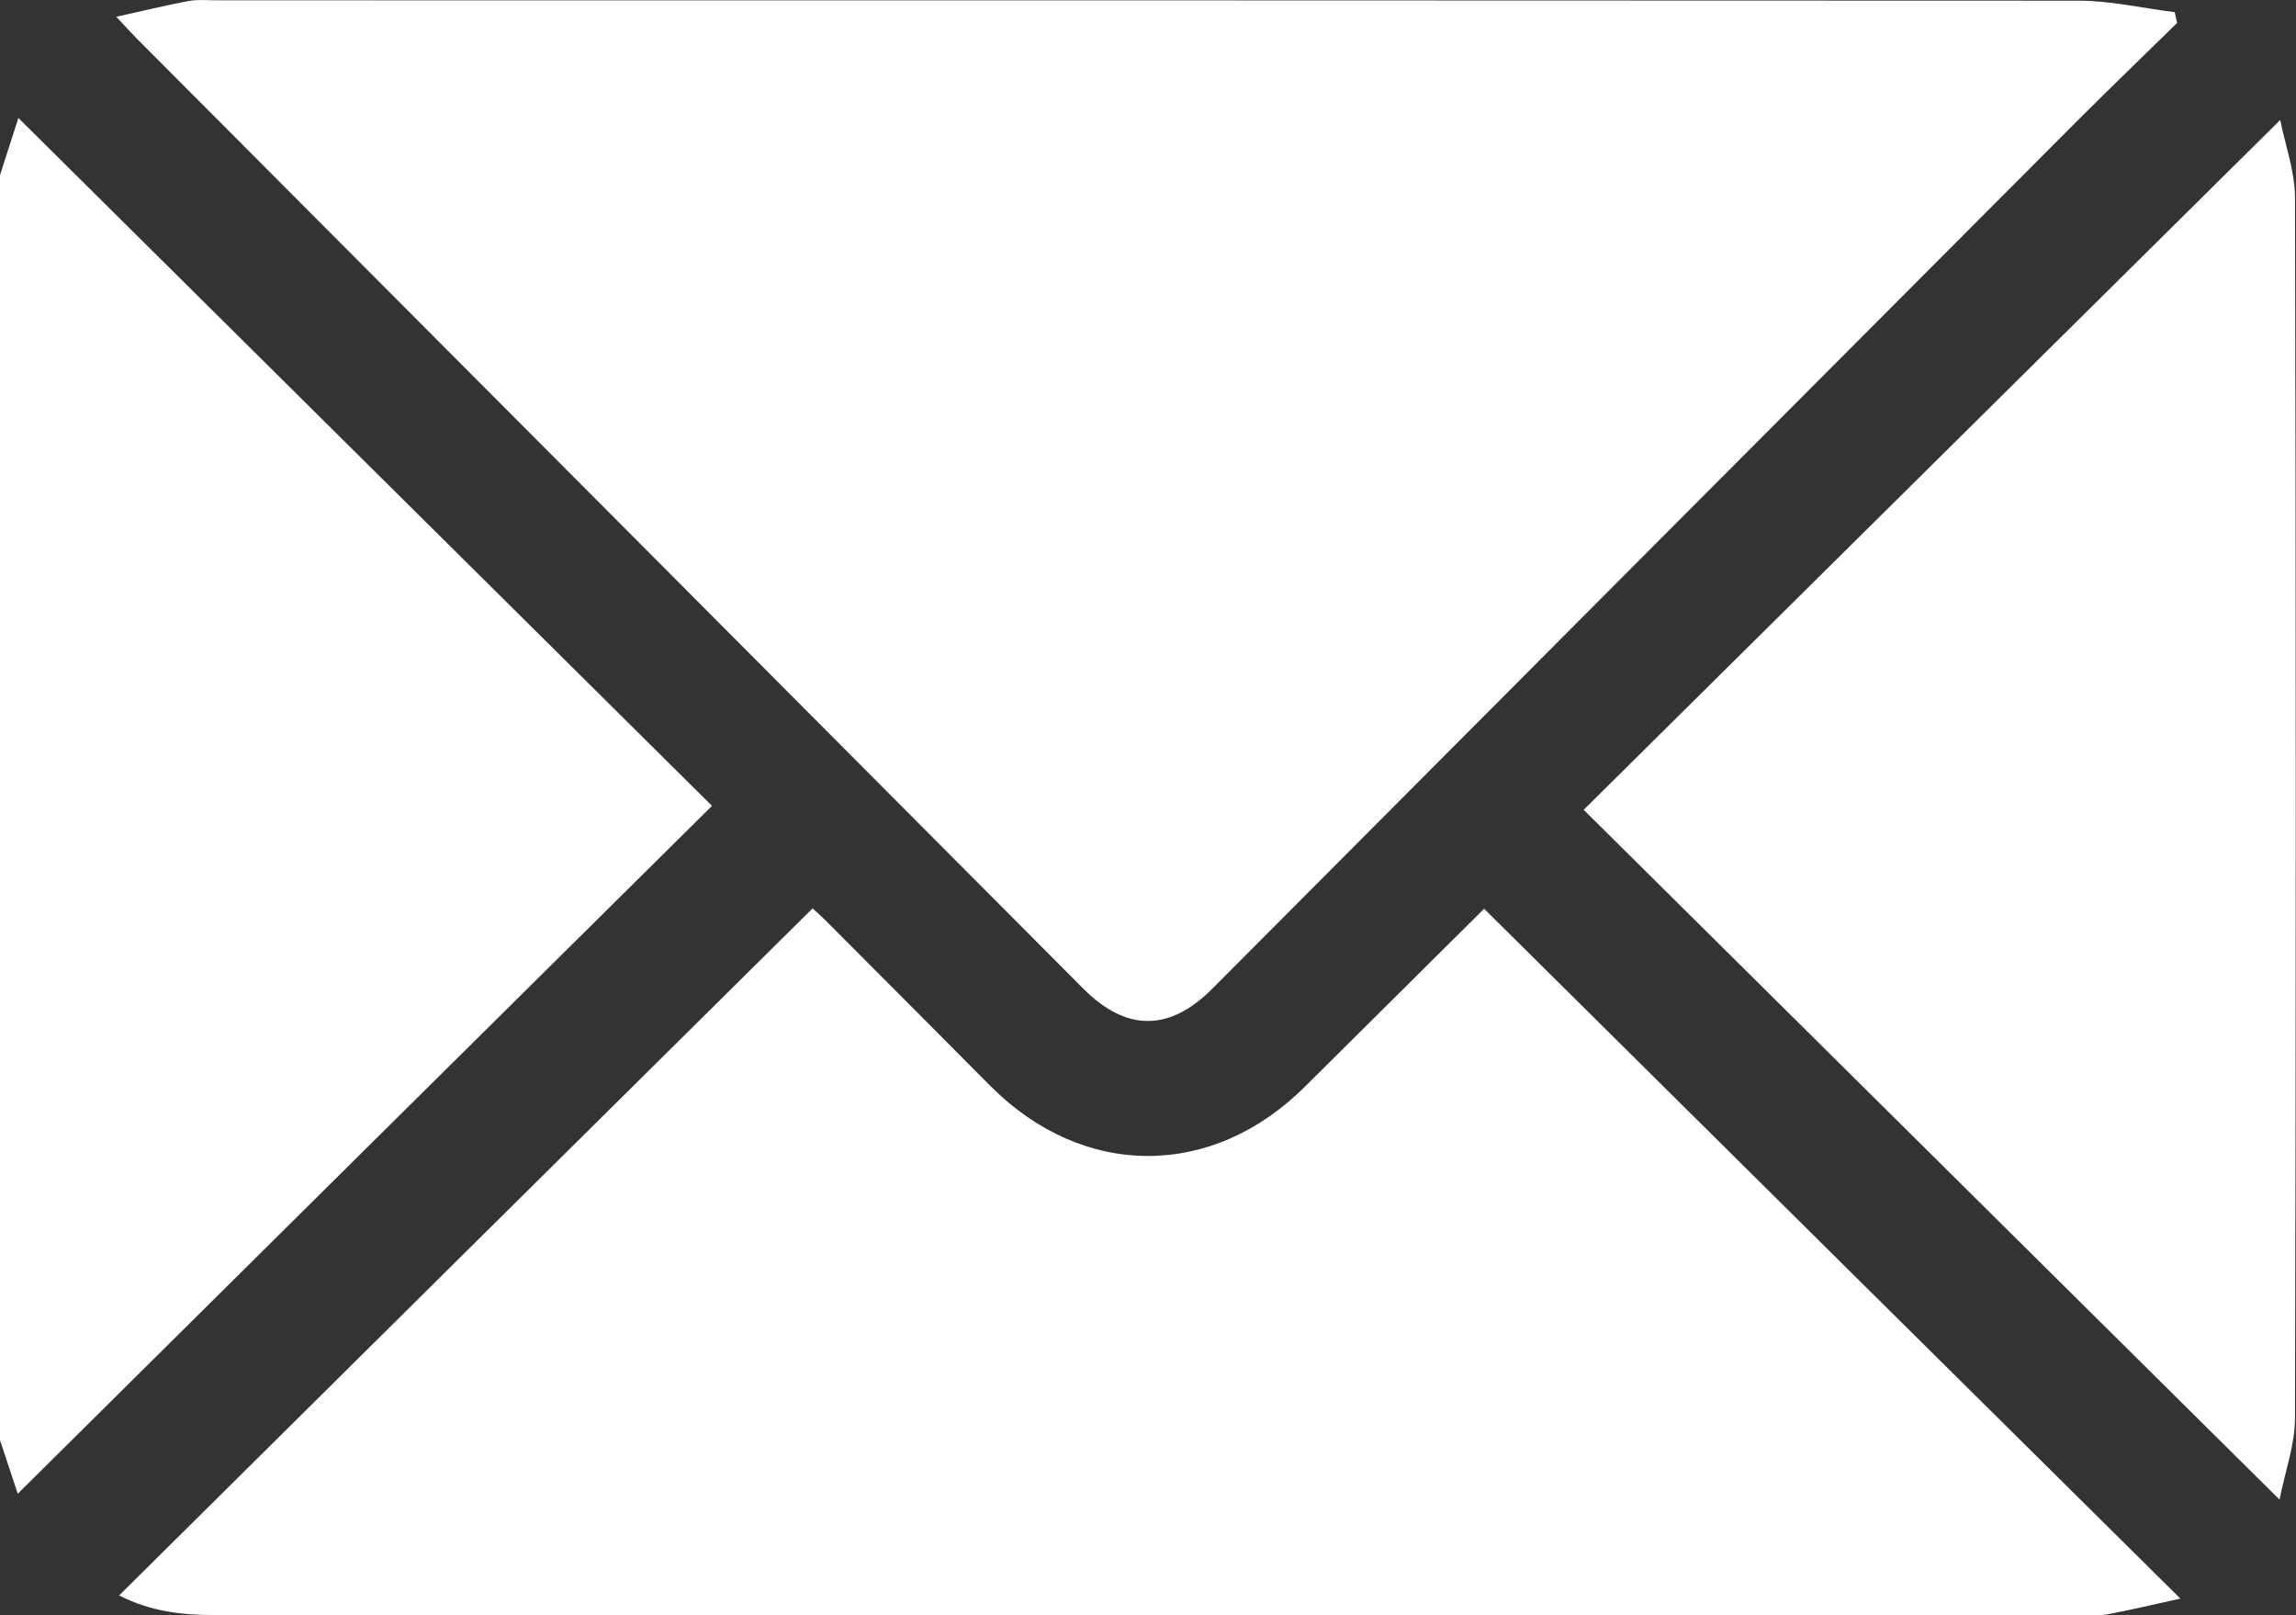
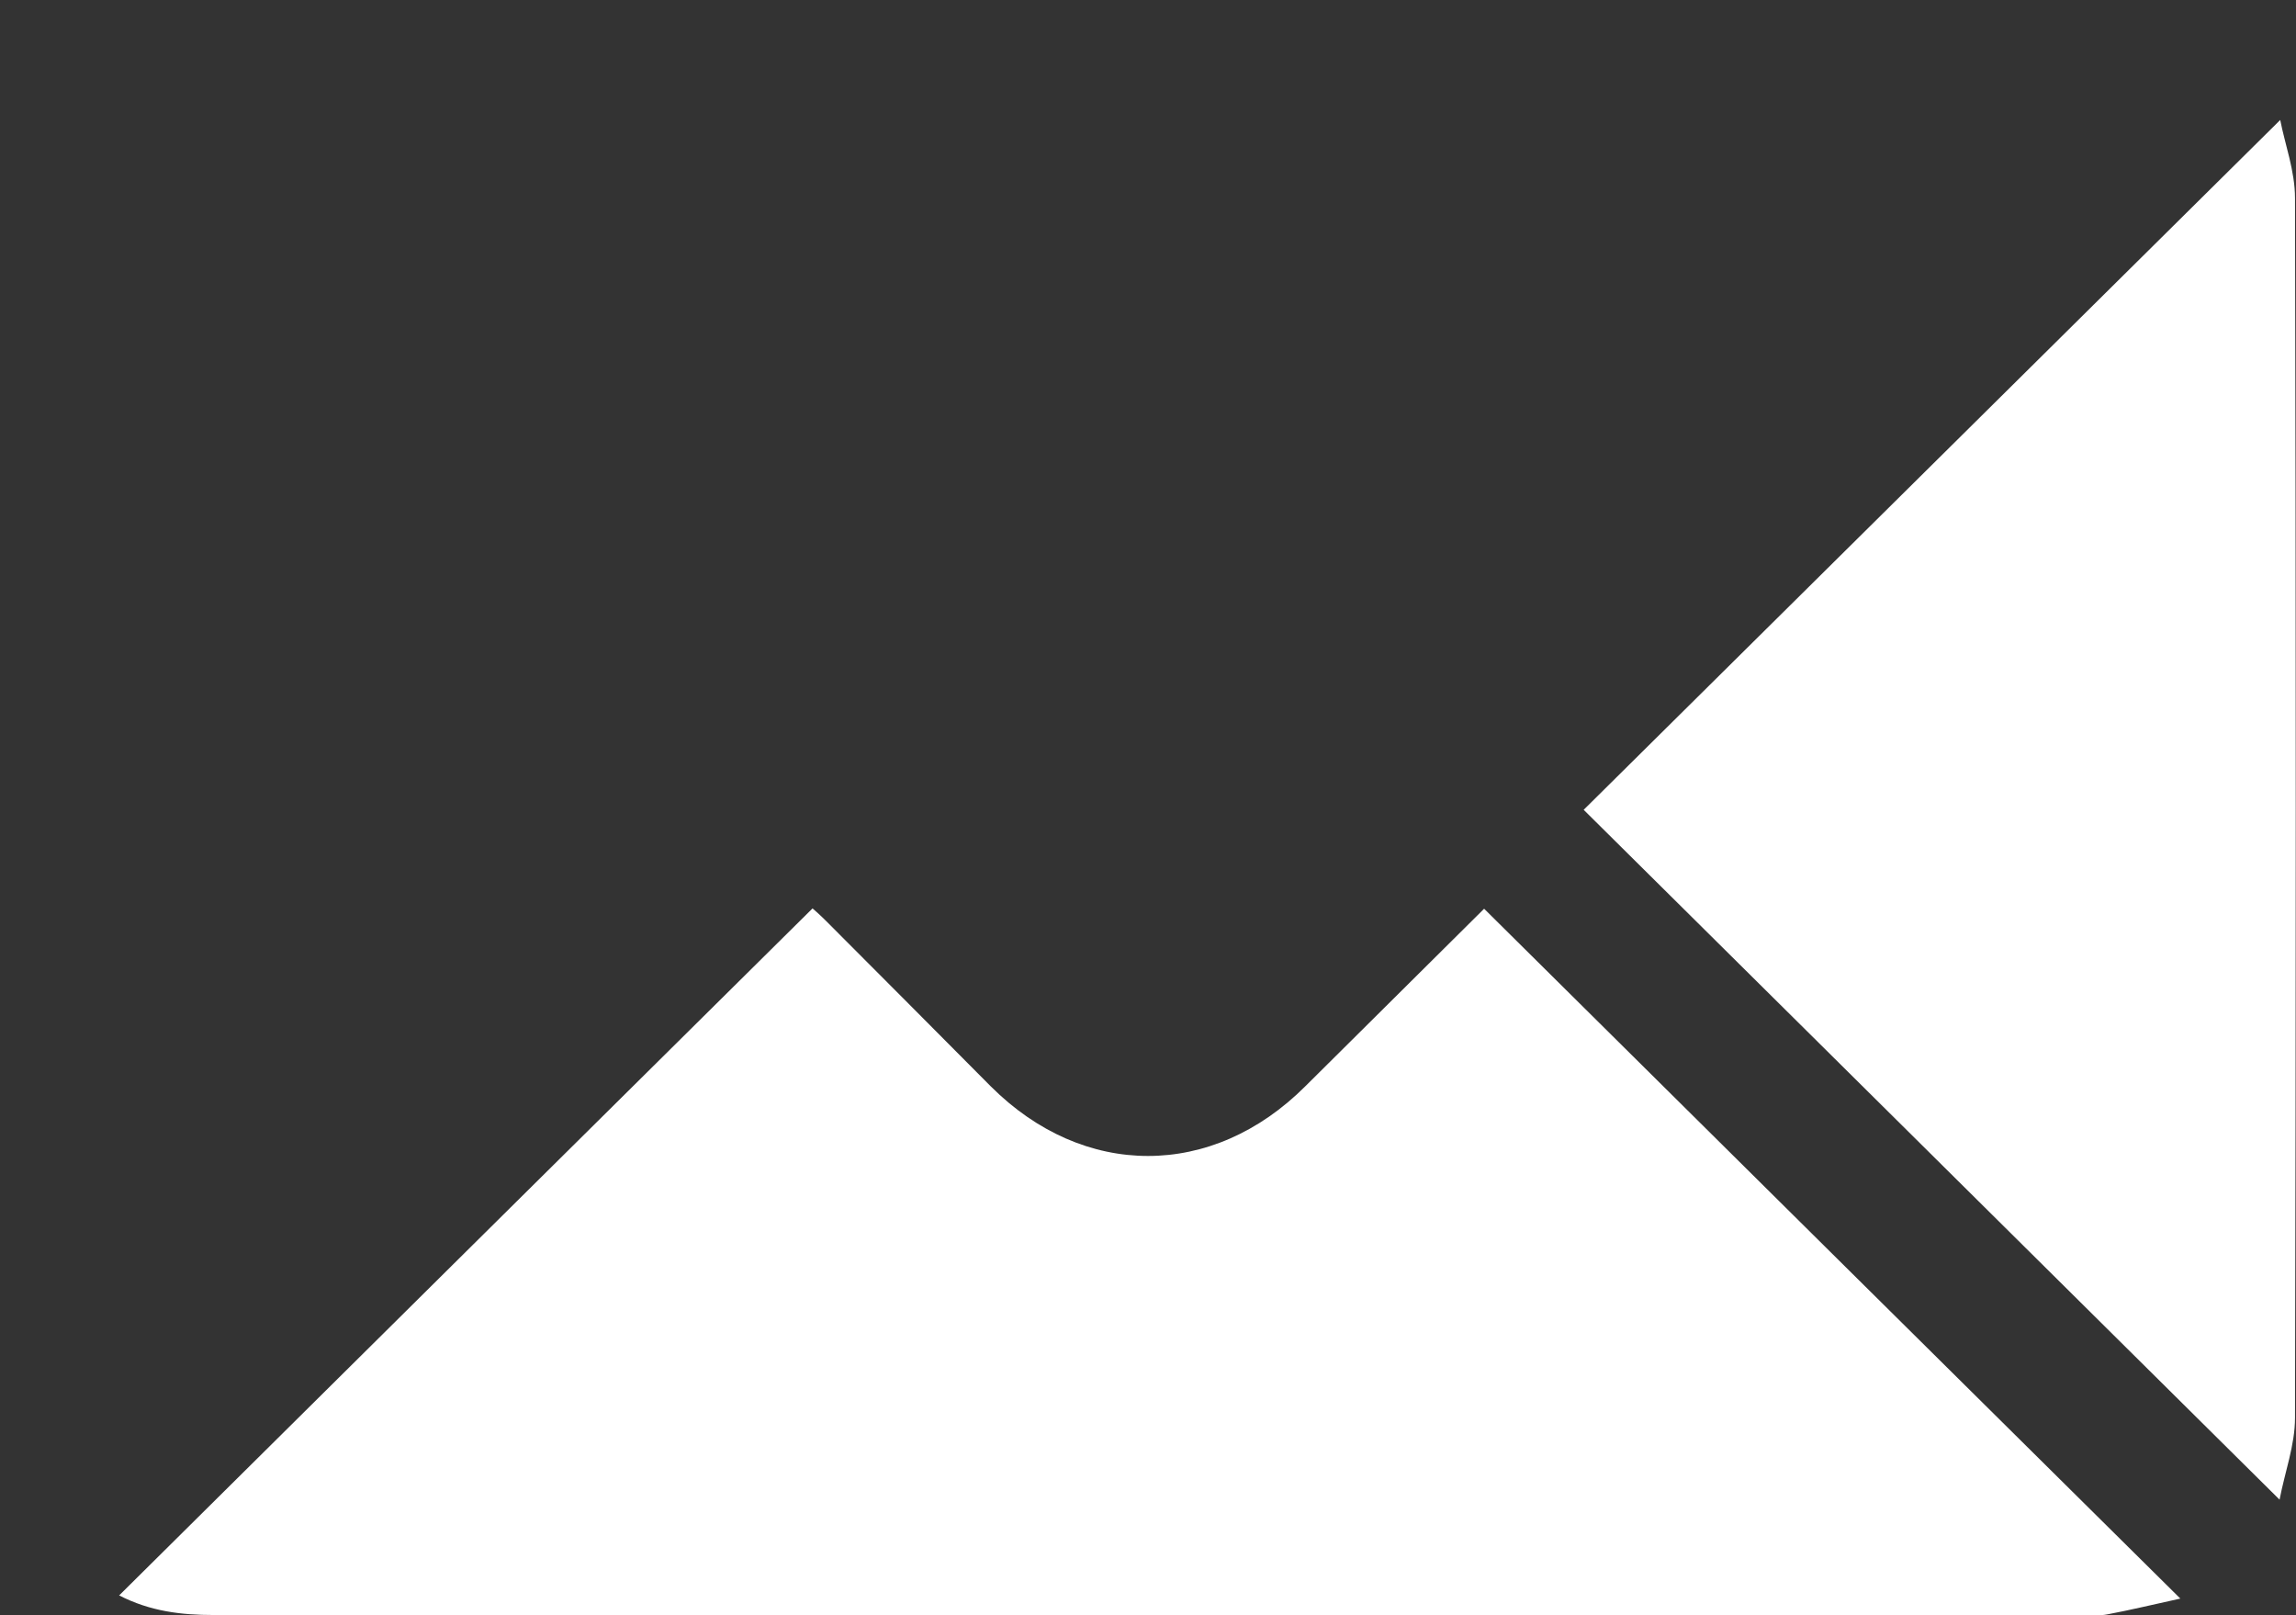
<svg xmlns="http://www.w3.org/2000/svg" id="_レイヤー_1" viewBox="0 0 69.88 49.15">
  <rect x="0" y="0" width="69.88" height="49.15" fill="#333333" stroke="none" />
  <defs>
    <style>.cls-1{fill:#fff;stroke-width:0px;}</style>
  </defs>
-   <path class="cls-1" d="M0,5.33c.19-.59.38-1.19.56-1.74,7.06,7,14.08,13.96,21.11,20.93-7.06,6.99-14.08,13.94-21.13,20.93C.4,45.03.2,44.43,0,43.82c0-12.83,0-25.66,0-38.49Z" />
-   <path class="cls-1" d="M66.25.71c-1,.98-2.02,1.96-3.01,2.95-8.79,8.81-17.57,17.62-26.35,26.43-1.3,1.3-2.61,1.3-3.91,0C23.37,20.44,13.75,10.79,4.13,1.14c-.16-.16-.31-.33-.59-.63.82-.18,1.51-.35,2.2-.48.29-.05.59-.02.89-.02,18.88,0,37.75,0,56.63.01.98,0,1.95.23,2.93.35.02.11.05.22.07.33Z" />
  <path class="cls-1" d="M3.62,48.55c7.05-6.99,14.06-13.93,21.11-20.91.06.05.24.21.41.38,1.67,1.67,3.34,3.35,5.01,5.03,2.83,2.83,6.75,2.83,9.58,0,1.84-1.83,3.68-3.65,5.44-5.4,7.01,6.95,14.03,13.9,21.19,20.99-.83.18-1.52.35-2.22.48-.24.05-.5.02-.75.02-18.96,0-37.92,0-56.89,0-.98,0-1.93-.11-2.88-.6Z" />
  <path class="cls-1" d="M69.38,45.63c-7.13-7.07-14.15-14.02-21.18-20.99,7.07-7,14.1-13.96,21.2-20.99.14.73.45,1.55.45,2.38.03,12.37.03,24.74,0,37.11,0,.83-.31,1.65-.47,2.49Z" />
</svg>